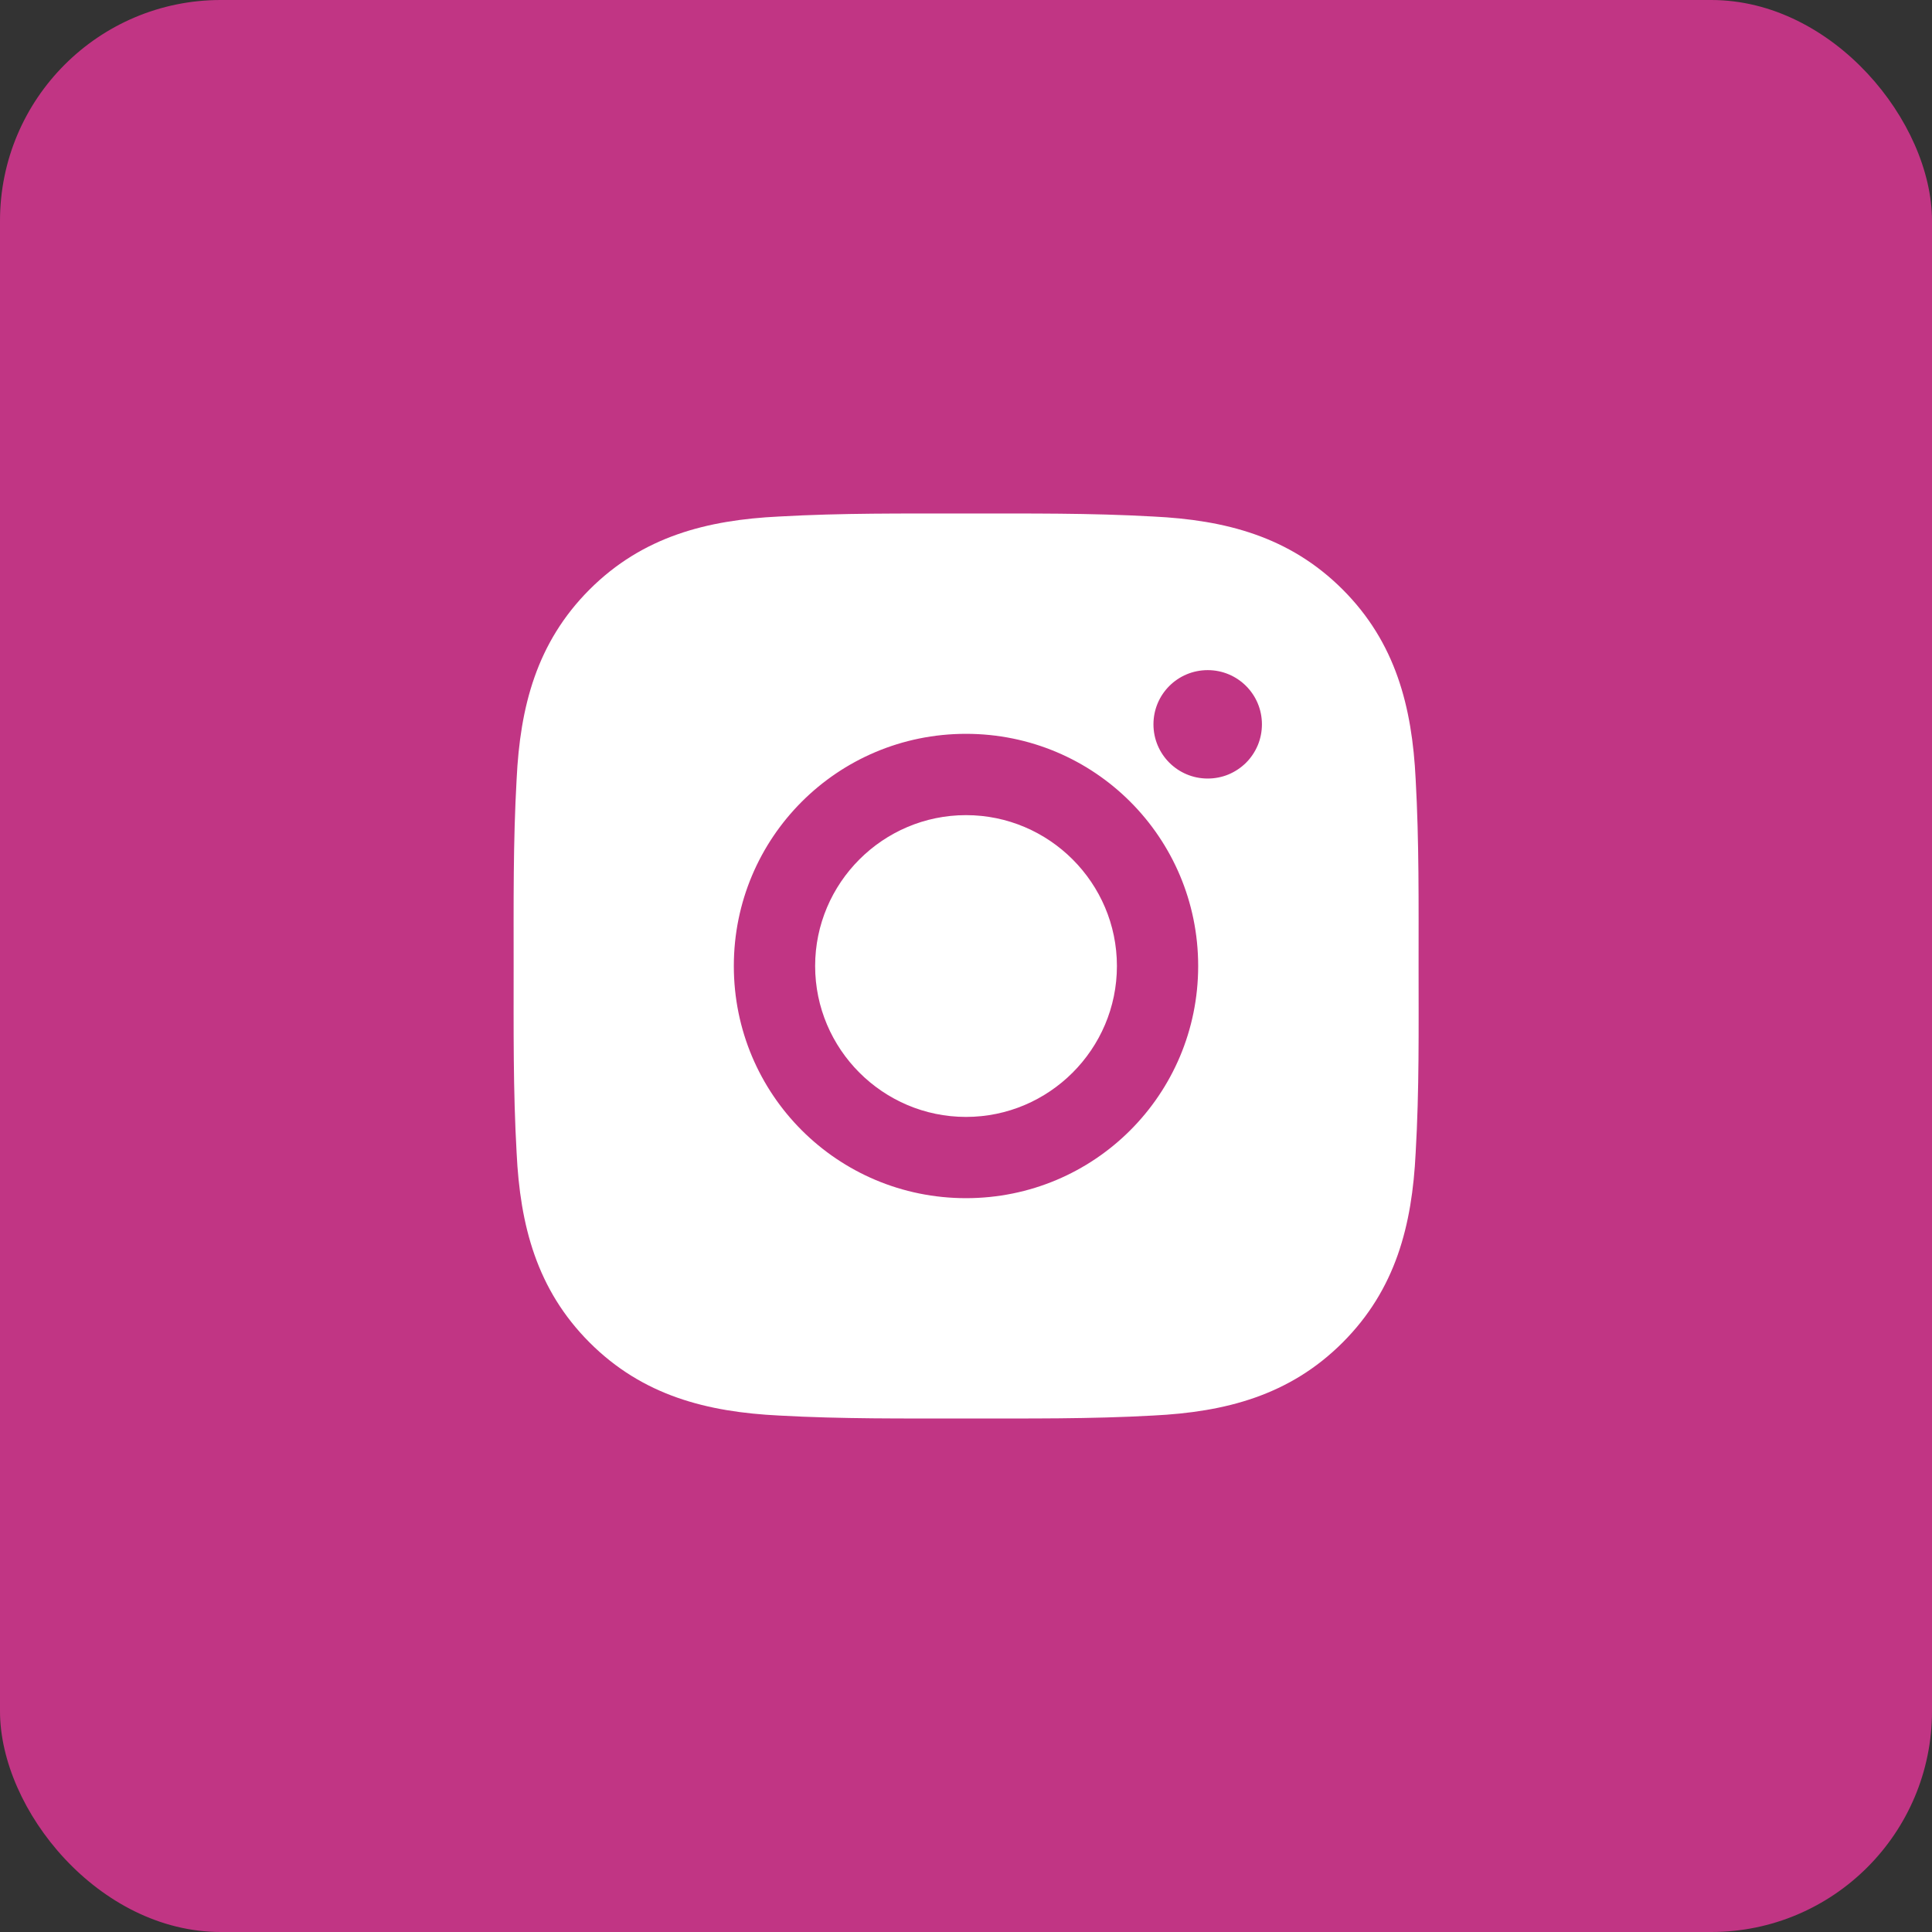
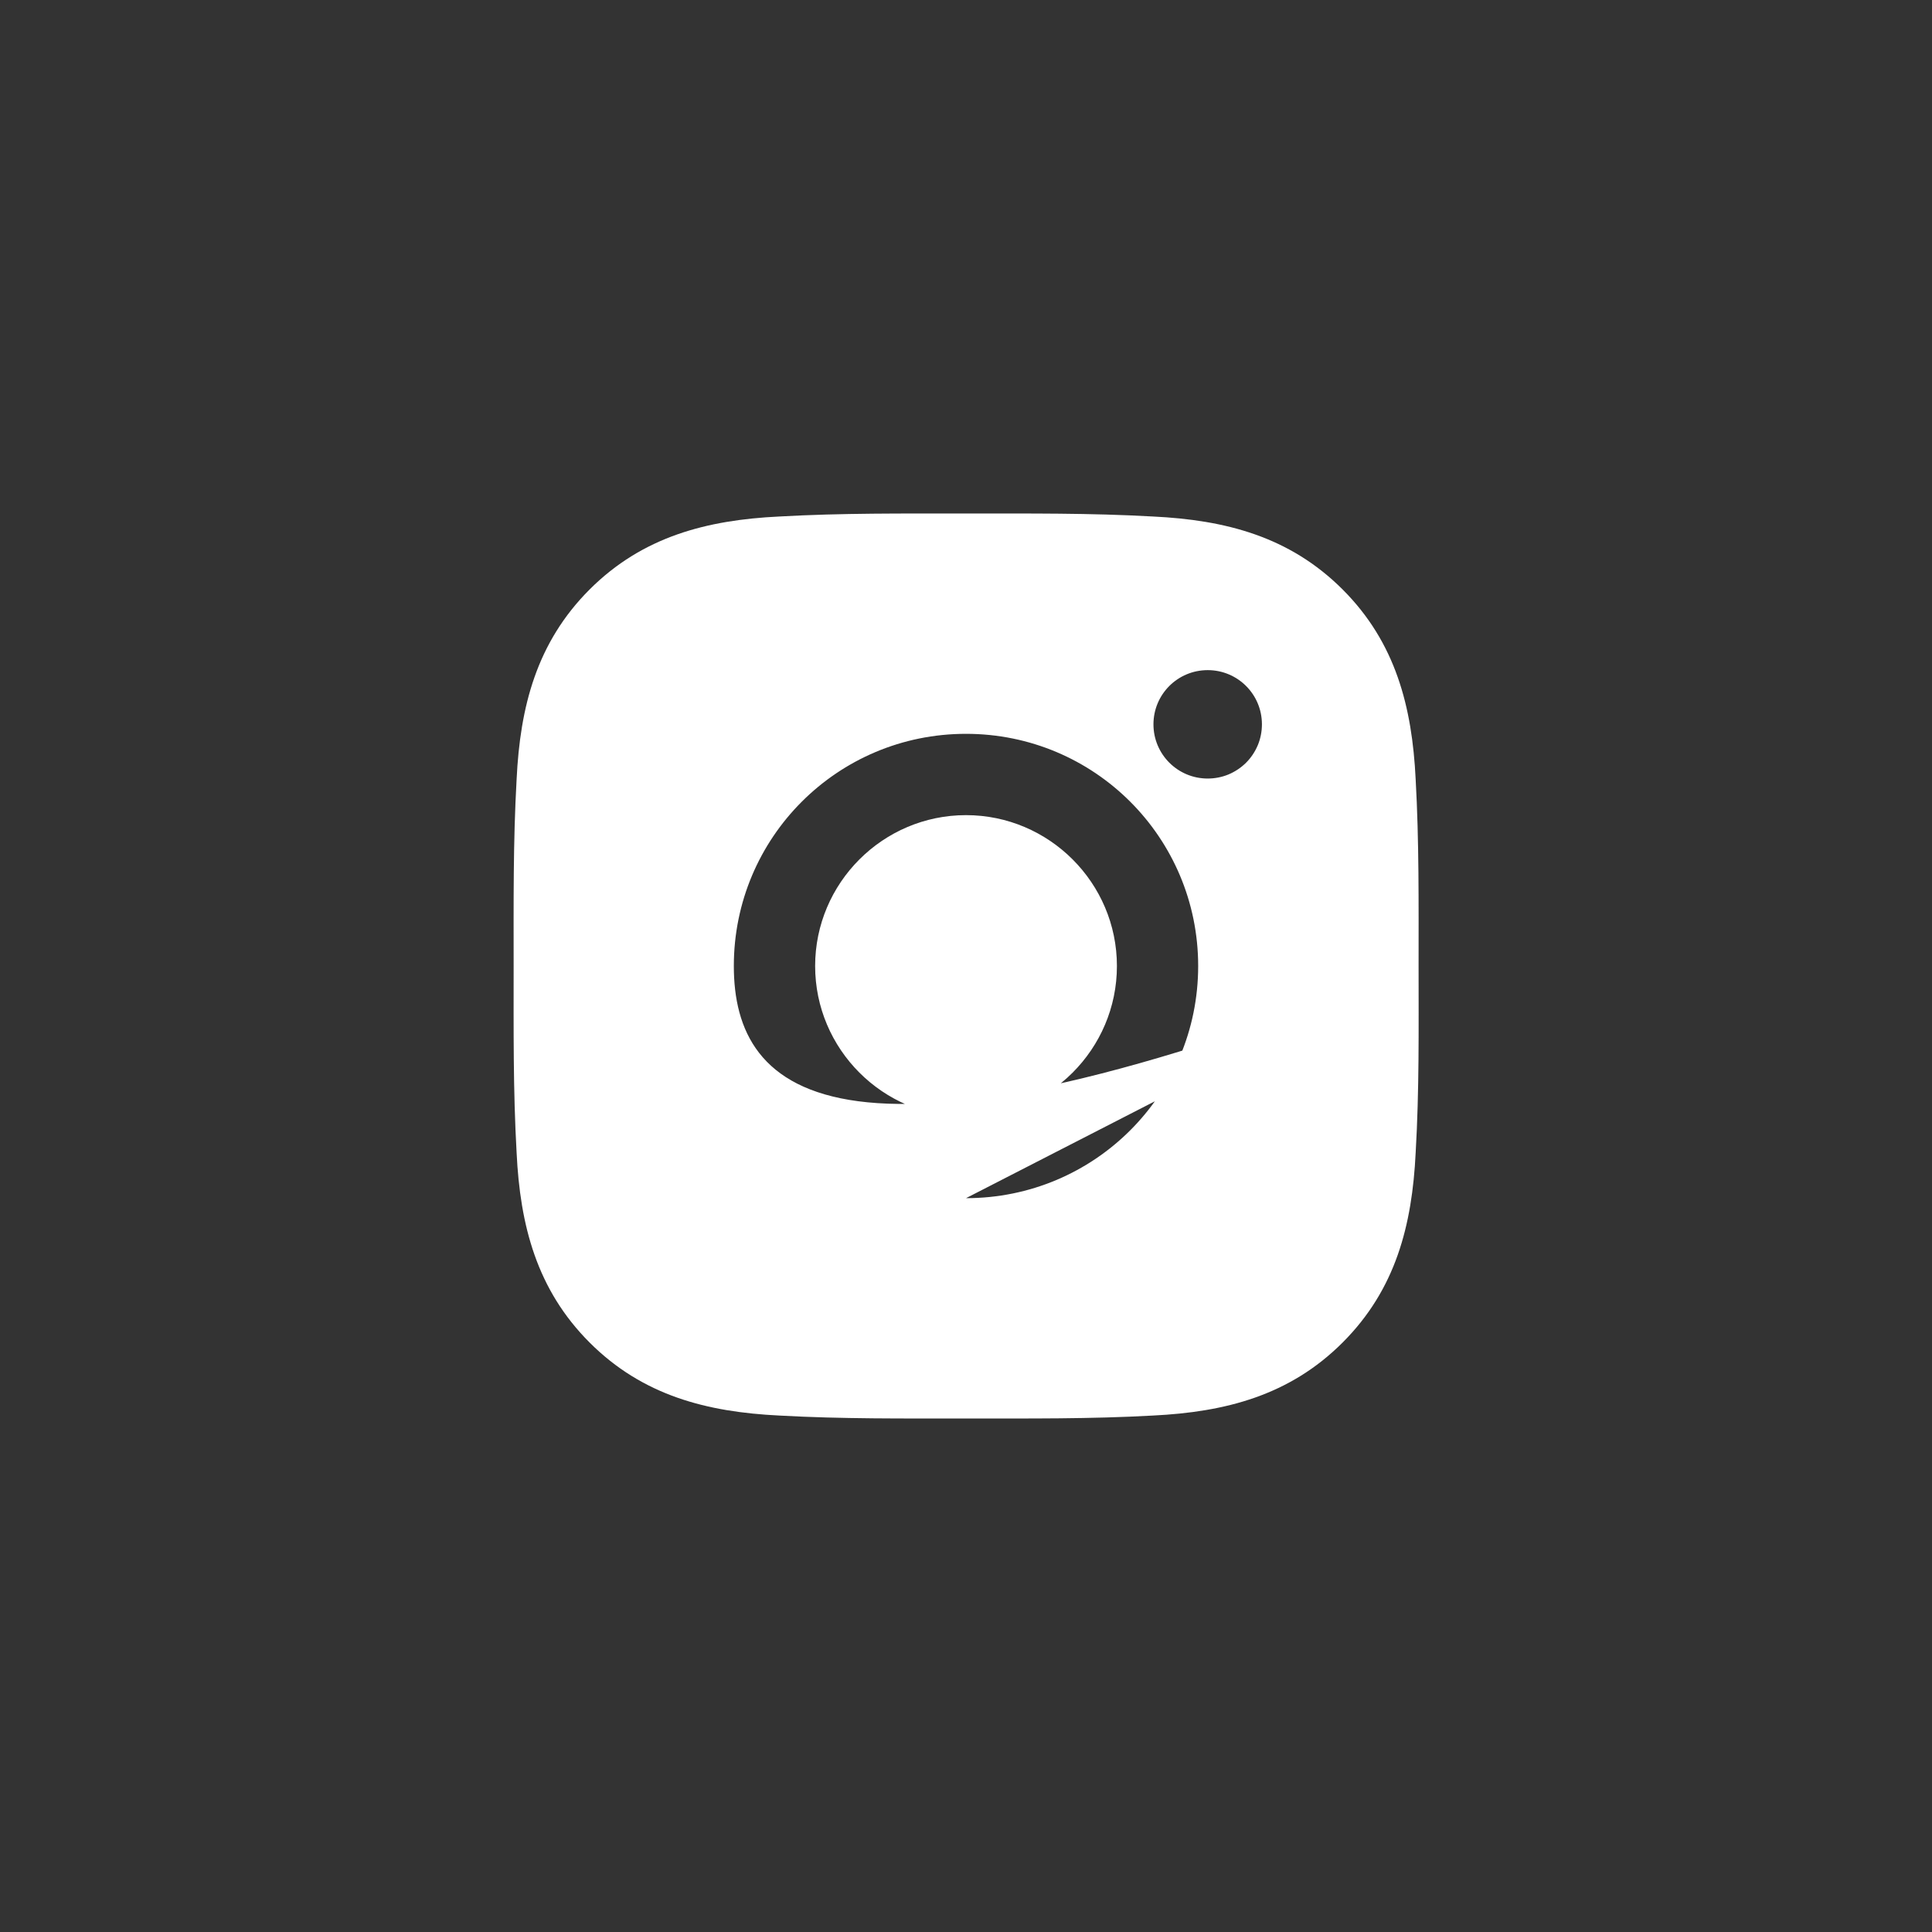
<svg xmlns="http://www.w3.org/2000/svg" width="35" height="35" viewBox="0 0 35 35" fill="none">
  <rect x="0" y="0" width="35" height="35" fill="#333333" stroke="none" />
-   <rect width="35" height="35" rx="4" fill="#C13584" />
-   <path d="M17.5 14.767C15.995 14.767 14.767 15.995 14.767 17.5C14.767 19.006 15.995 20.234 17.5 20.234C19.006 20.234 20.234 19.006 20.234 17.5C20.234 15.995 19.006 14.767 17.5 14.767ZM25.699 17.5C25.699 16.368 25.709 15.246 25.646 14.117C25.582 12.804 25.283 11.639 24.323 10.679C23.361 9.718 22.199 9.42 20.886 9.357C19.754 9.293 18.632 9.303 17.502 9.303C16.37 9.303 15.248 9.293 14.118 9.357C12.806 9.42 11.641 9.72 10.681 10.679C9.72 11.641 9.422 12.804 9.359 14.117C9.295 15.249 9.305 16.37 9.305 17.5C9.305 18.63 9.295 19.754 9.359 20.884C9.422 22.197 9.722 23.361 10.681 24.321C11.643 25.283 12.806 25.58 14.118 25.644C15.251 25.707 16.372 25.697 17.502 25.697C18.634 25.697 19.756 25.707 20.886 25.644C22.199 25.58 23.363 25.281 24.323 24.321C25.285 23.359 25.582 22.197 25.646 20.884C25.712 19.754 25.699 18.632 25.699 17.5ZM17.5 21.706C15.173 21.706 13.294 19.828 13.294 17.5C13.294 15.173 15.173 13.294 17.5 13.294C19.828 13.294 21.706 15.173 21.706 17.5C21.706 19.828 19.828 21.706 17.5 21.706ZM21.879 14.104C21.335 14.104 20.896 13.665 20.896 13.122C20.896 12.578 21.335 12.14 21.879 12.14C22.422 12.14 22.861 12.578 22.861 13.122C22.861 13.251 22.836 13.379 22.787 13.498C22.737 13.617 22.665 13.726 22.574 13.817C22.482 13.908 22.374 13.98 22.255 14.03C22.136 14.079 22.008 14.104 21.879 14.104Z" fill="white" />
+   <path d="M17.5 14.767C15.995 14.767 14.767 15.995 14.767 17.5C14.767 19.006 15.995 20.234 17.5 20.234C19.006 20.234 20.234 19.006 20.234 17.5C20.234 15.995 19.006 14.767 17.5 14.767ZM25.699 17.5C25.699 16.368 25.709 15.246 25.646 14.117C25.582 12.804 25.283 11.639 24.323 10.679C23.361 9.718 22.199 9.42 20.886 9.357C19.754 9.293 18.632 9.303 17.502 9.303C16.37 9.303 15.248 9.293 14.118 9.357C12.806 9.42 11.641 9.72 10.681 10.679C9.72 11.641 9.422 12.804 9.359 14.117C9.295 15.249 9.305 16.37 9.305 17.5C9.305 18.63 9.295 19.754 9.359 20.884C9.422 22.197 9.722 23.361 10.681 24.321C11.643 25.283 12.806 25.58 14.118 25.644C15.251 25.707 16.372 25.697 17.502 25.697C18.634 25.697 19.756 25.707 20.886 25.644C22.199 25.58 23.363 25.281 24.323 24.321C25.285 23.359 25.582 22.197 25.646 20.884C25.712 19.754 25.699 18.632 25.699 17.5ZC15.173 21.706 13.294 19.828 13.294 17.5C13.294 15.173 15.173 13.294 17.5 13.294C19.828 13.294 21.706 15.173 21.706 17.5C21.706 19.828 19.828 21.706 17.5 21.706ZM21.879 14.104C21.335 14.104 20.896 13.665 20.896 13.122C20.896 12.578 21.335 12.14 21.879 12.14C22.422 12.14 22.861 12.578 22.861 13.122C22.861 13.251 22.836 13.379 22.787 13.498C22.737 13.617 22.665 13.726 22.574 13.817C22.482 13.908 22.374 13.98 22.255 14.03C22.136 14.079 22.008 14.104 21.879 14.104Z" fill="white" />
</svg>